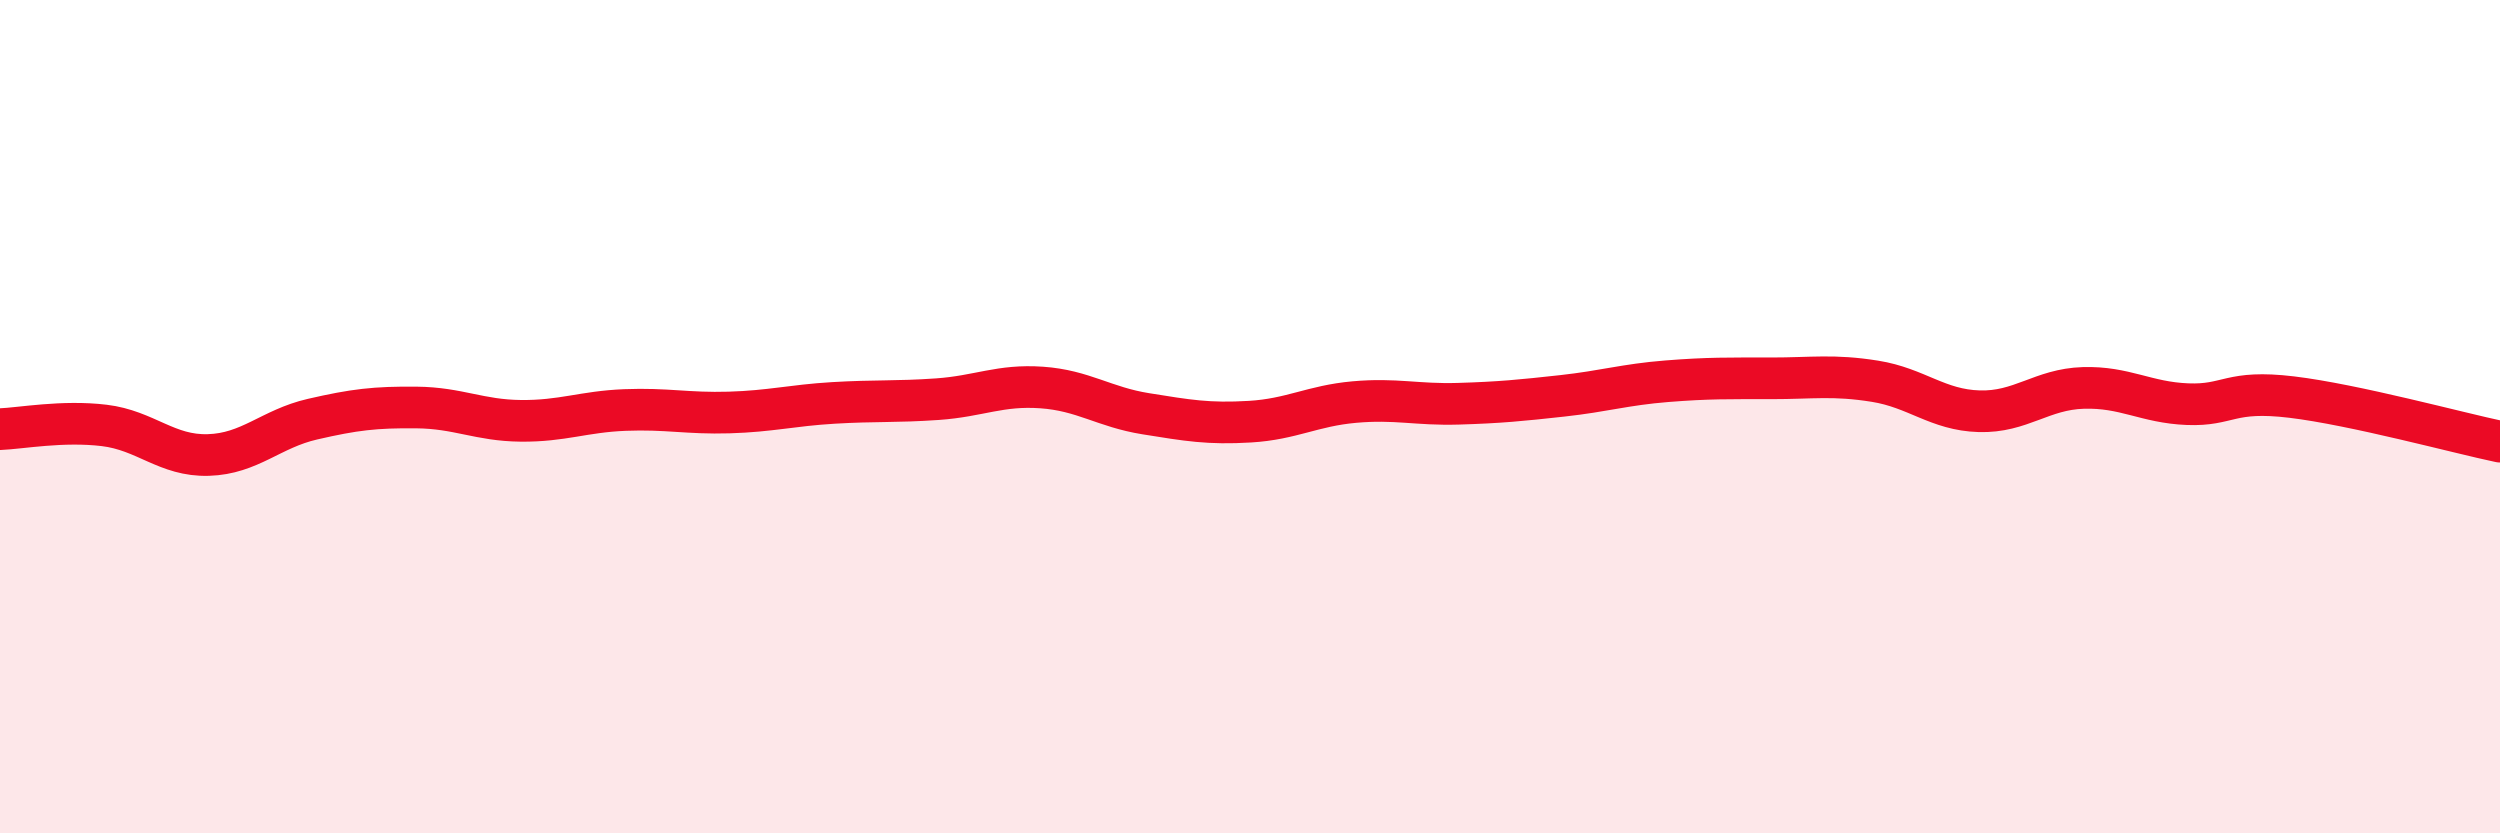
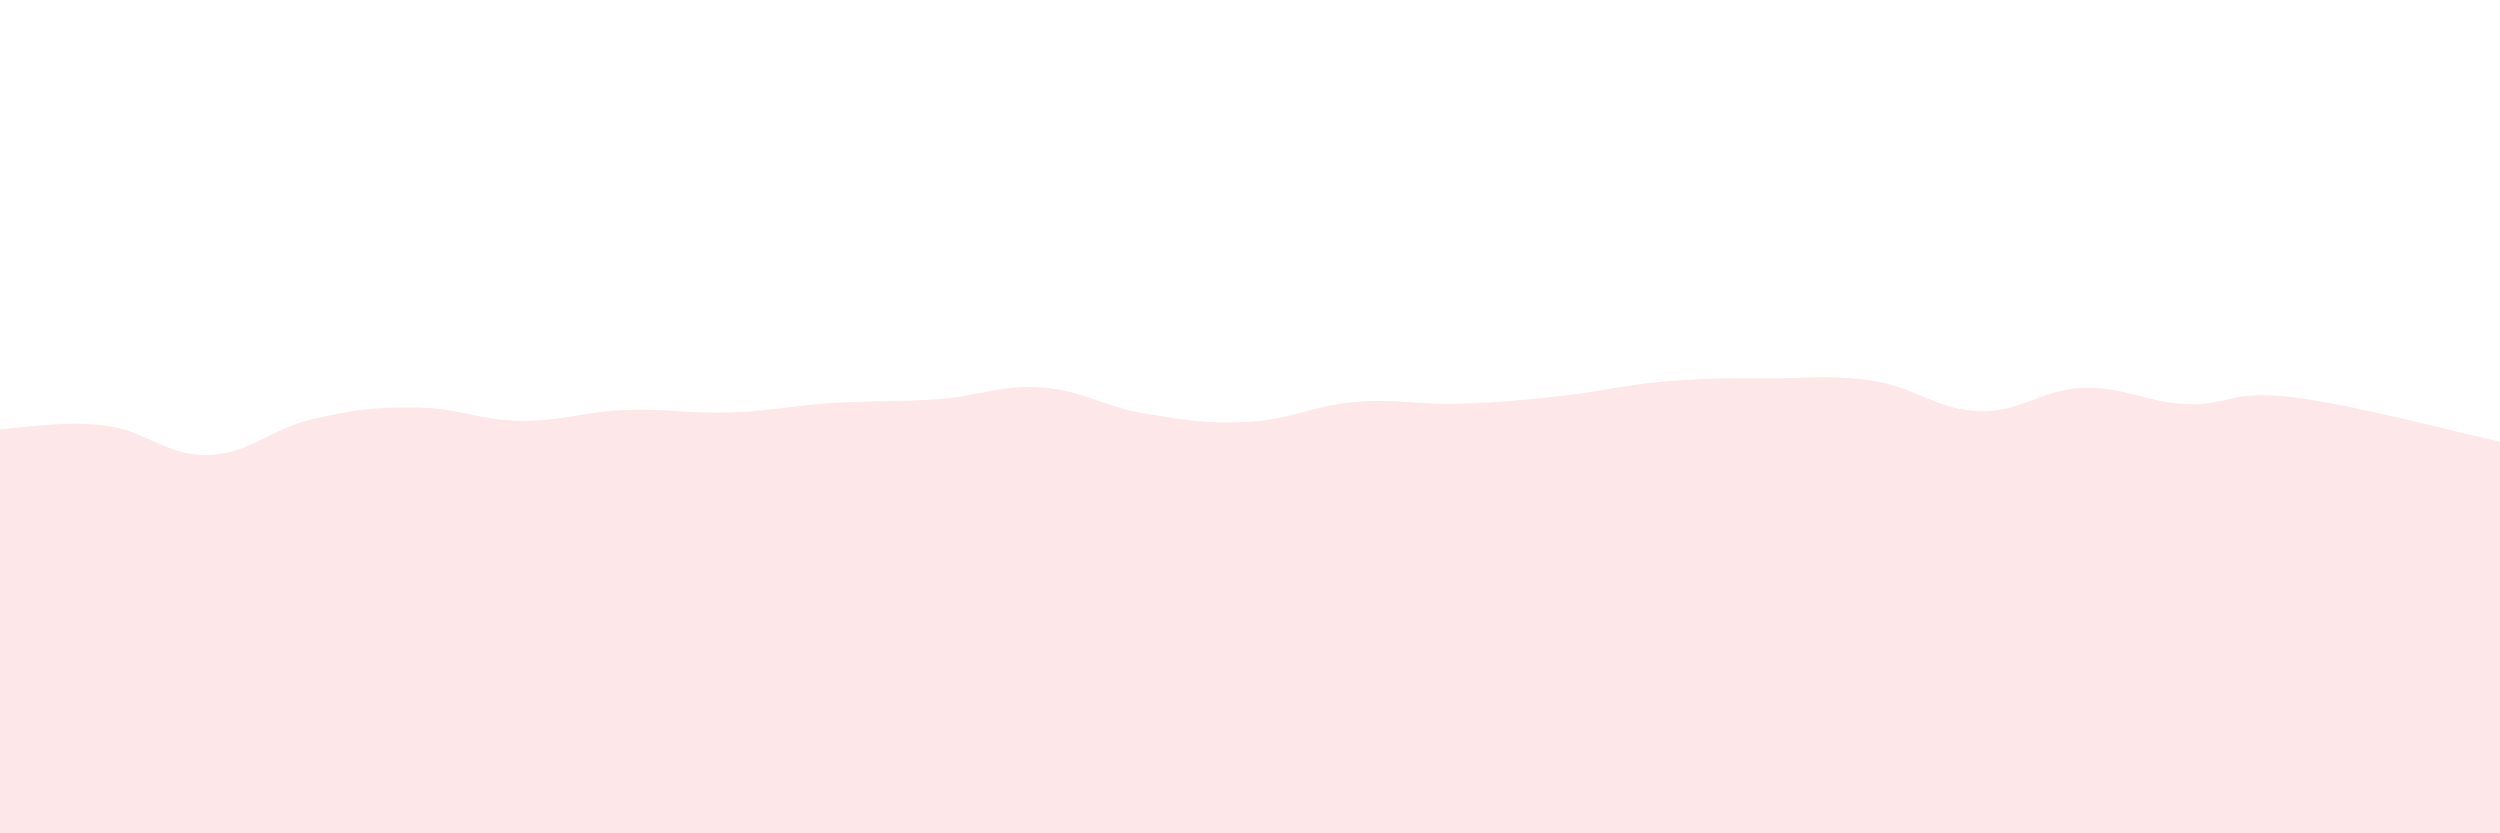
<svg xmlns="http://www.w3.org/2000/svg" width="60" height="20" viewBox="0 0 60 20">
  <path d="M 0,10.3 C 0.5,10.28 1.5,10.09 2.5,10.21 C 3.5,10.33 4,10.95 5,10.92 C 6,10.89 6.5,10.29 7.5,10.06 C 8.5,9.83 9,9.77 10,9.78 C 11,9.79 11.5,10.09 12.5,10.1 C 13.5,10.11 14,9.88 15,9.84 C 16,9.8 16.5,9.93 17.5,9.9 C 18.5,9.87 19,9.73 20,9.67 C 21,9.61 21.5,9.65 22.5,9.58 C 23.5,9.51 24,9.23 25,9.3 C 26,9.37 26.5,9.77 27.5,9.93 C 28.5,10.09 29,10.18 30,10.12 C 31,10.06 31.5,9.74 32.5,9.65 C 33.5,9.56 34,9.72 35,9.69 C 36,9.66 36.5,9.61 37.5,9.5 C 38.5,9.39 39,9.23 40,9.15 C 41,9.07 41.5,9.08 42.5,9.08 C 43.5,9.08 44,8.99 45,9.15 C 46,9.31 46.5,9.84 47.5,9.87 C 48.5,9.9 49,9.34 50,9.31 C 51,9.28 51.5,9.66 52.5,9.7 C 53.5,9.74 53.5,9.35 55,9.53 C 56.5,9.71 59,10.39 60,10.6L60 20L0 20Z" fill="#EB0A25" opacity="0.1" stroke-linecap="round" stroke-linejoin="round" />
-   <path d="M 0,10.3 C 0.5,10.28 1.5,10.09 2.5,10.21 C 3.5,10.33 4,10.95 5,10.92 C 6,10.89 6.5,10.29 7.5,10.06 C 8.5,9.83 9,9.77 10,9.78 C 11,9.79 11.5,10.09 12.5,10.1 C 13.5,10.11 14,9.88 15,9.84 C 16,9.8 16.5,9.93 17.5,9.9 C 18.5,9.87 19,9.73 20,9.67 C 21,9.61 21.5,9.65 22.5,9.58 C 23.5,9.51 24,9.23 25,9.3 C 26,9.37 26.5,9.77 27.5,9.93 C 28.5,10.09 29,10.18 30,10.12 C 31,10.06 31.5,9.74 32.5,9.65 C 33.5,9.56 34,9.72 35,9.69 C 36,9.66 36.5,9.61 37.5,9.5 C 38.5,9.39 39,9.23 40,9.15 C 41,9.07 41.5,9.08 42.5,9.08 C 43.5,9.08 44,8.99 45,9.15 C 46,9.31 46.5,9.84 47.5,9.87 C 48.5,9.9 49,9.34 50,9.31 C 51,9.28 51.5,9.66 52.5,9.7 C 53.5,9.74 53.5,9.35 55,9.53 C 56.5,9.71 59,10.39 60,10.6" stroke="#EB0A25" stroke-width="1" fill="none" stroke-linecap="round" stroke-linejoin="round" />
</svg>